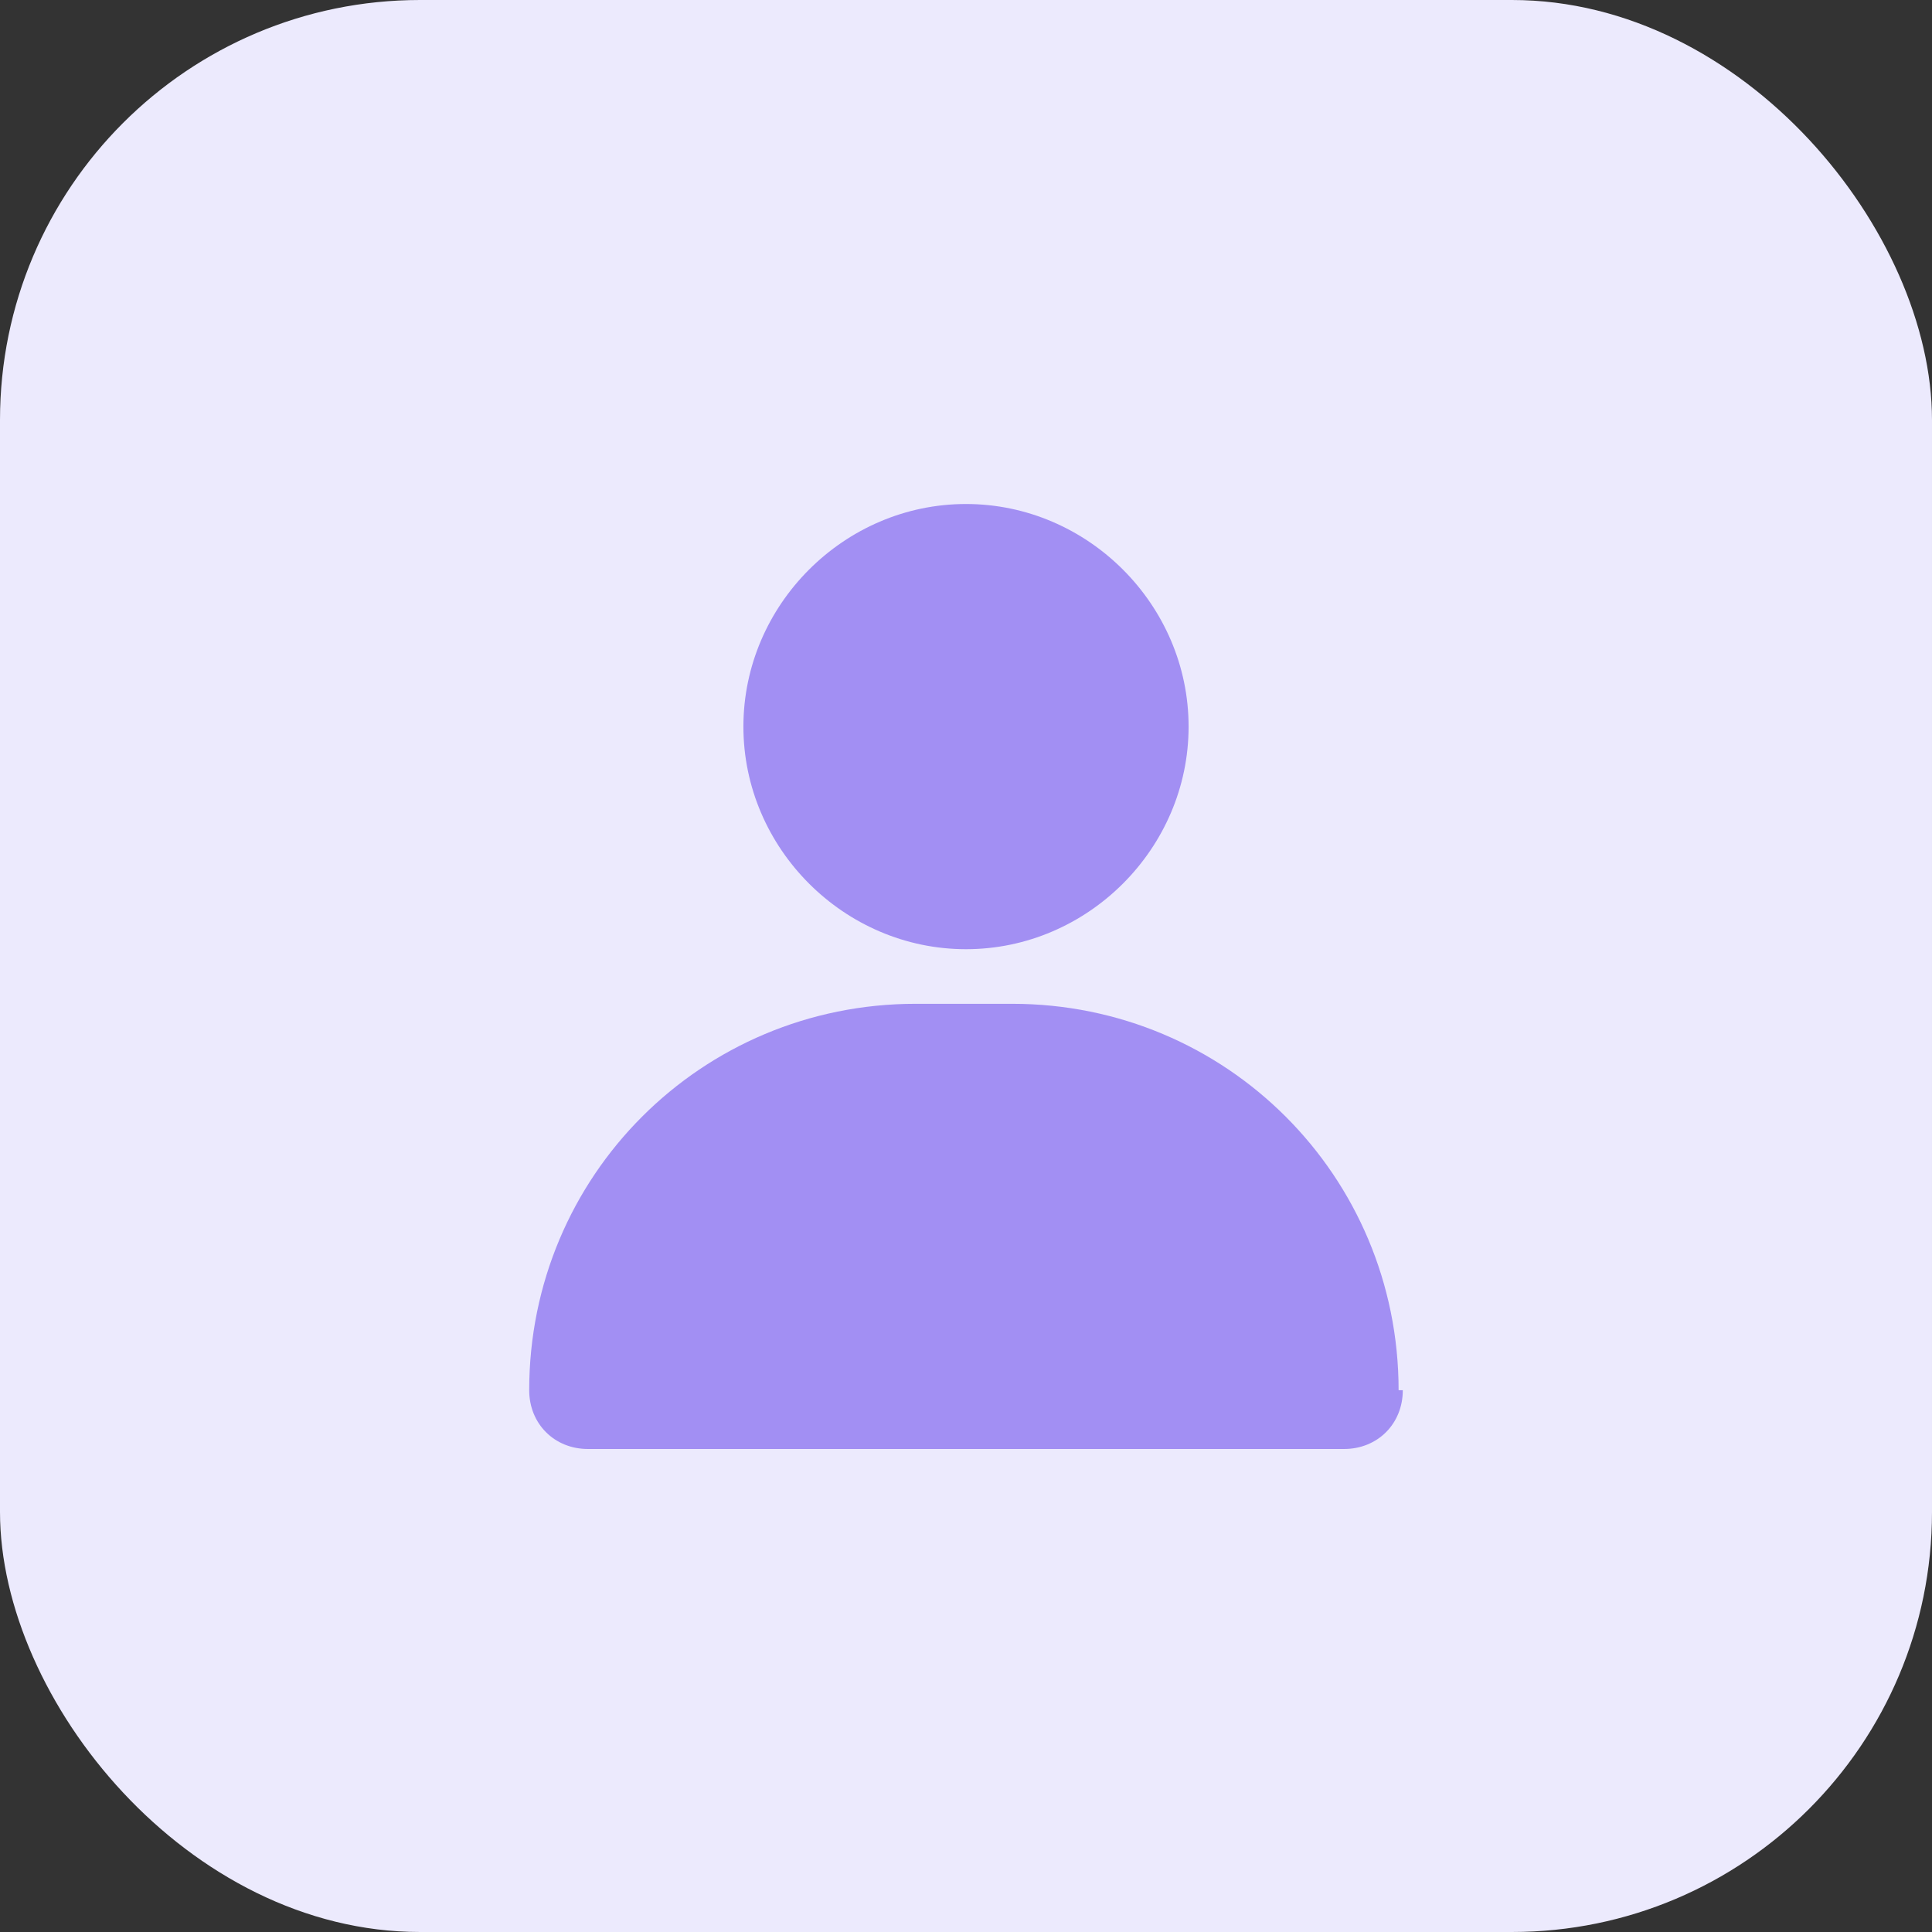
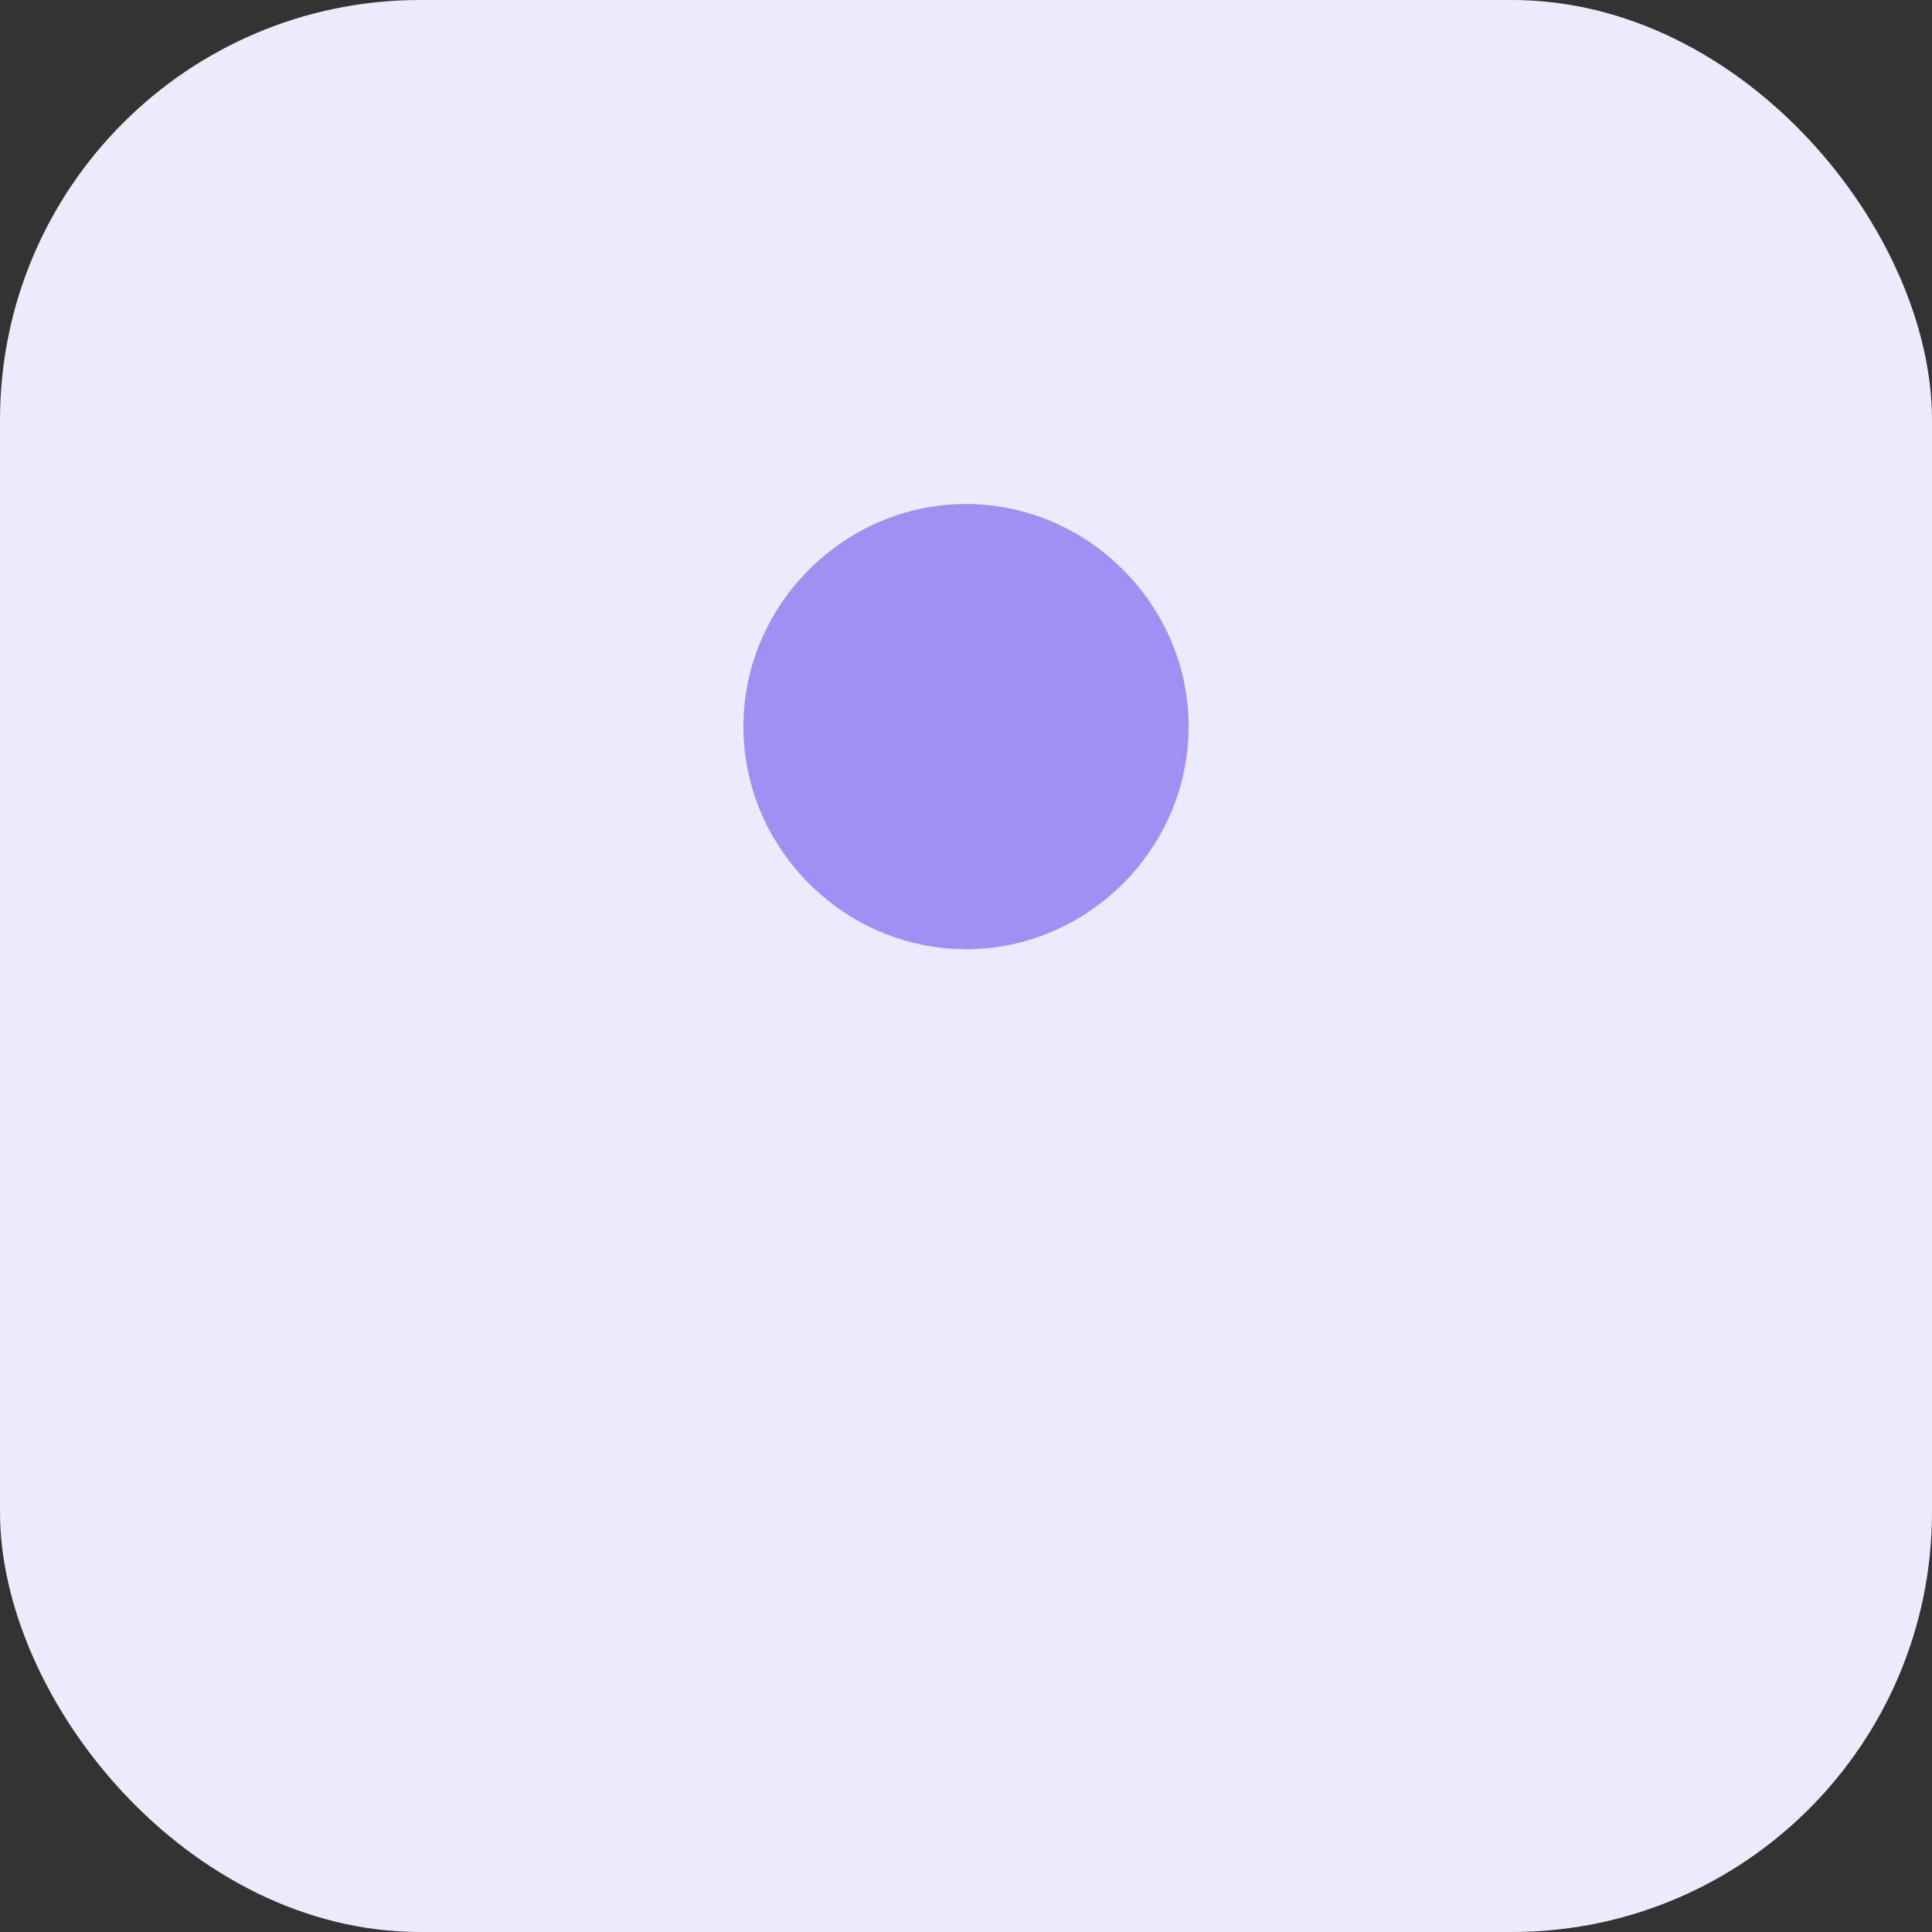
<svg xmlns="http://www.w3.org/2000/svg" id="Layer_1" viewBox="0 0 46 46">
  <rect x="0" y="0" width="46" height="46" fill="#333333" stroke="none" />
  <defs>
    <style>      .st0 {        fill: #a28ff3;      }      .st1 {        fill: #eceafd;      }    </style>
  </defs>
  <rect class="st1" width="46" height="46" rx="10" ry="10" />
  <g id="Layer_2">
    <g id="Layer_1_copy_3">
      <g id="_127">
        <path class="st0" d="M17.7,17.3c0-2.9,2.4-5.3,5.3-5.3s5.3,2.4,5.3,5.3-2.4,5.3-5.3,5.3-5.3-2.4-5.3-5.3Z" />
-         <path class="st0" d="M33.4,33.1c0,.8-.6,1.4-1.4,1.4H14c-.8,0-1.4-.6-1.4-1.4,0-5.1,4.1-9.2,9.2-9.2h2.3c5.1,0,9.2,4.1,9.2,9.2h0Z" />
      </g>
    </g>
  </g>
</svg>